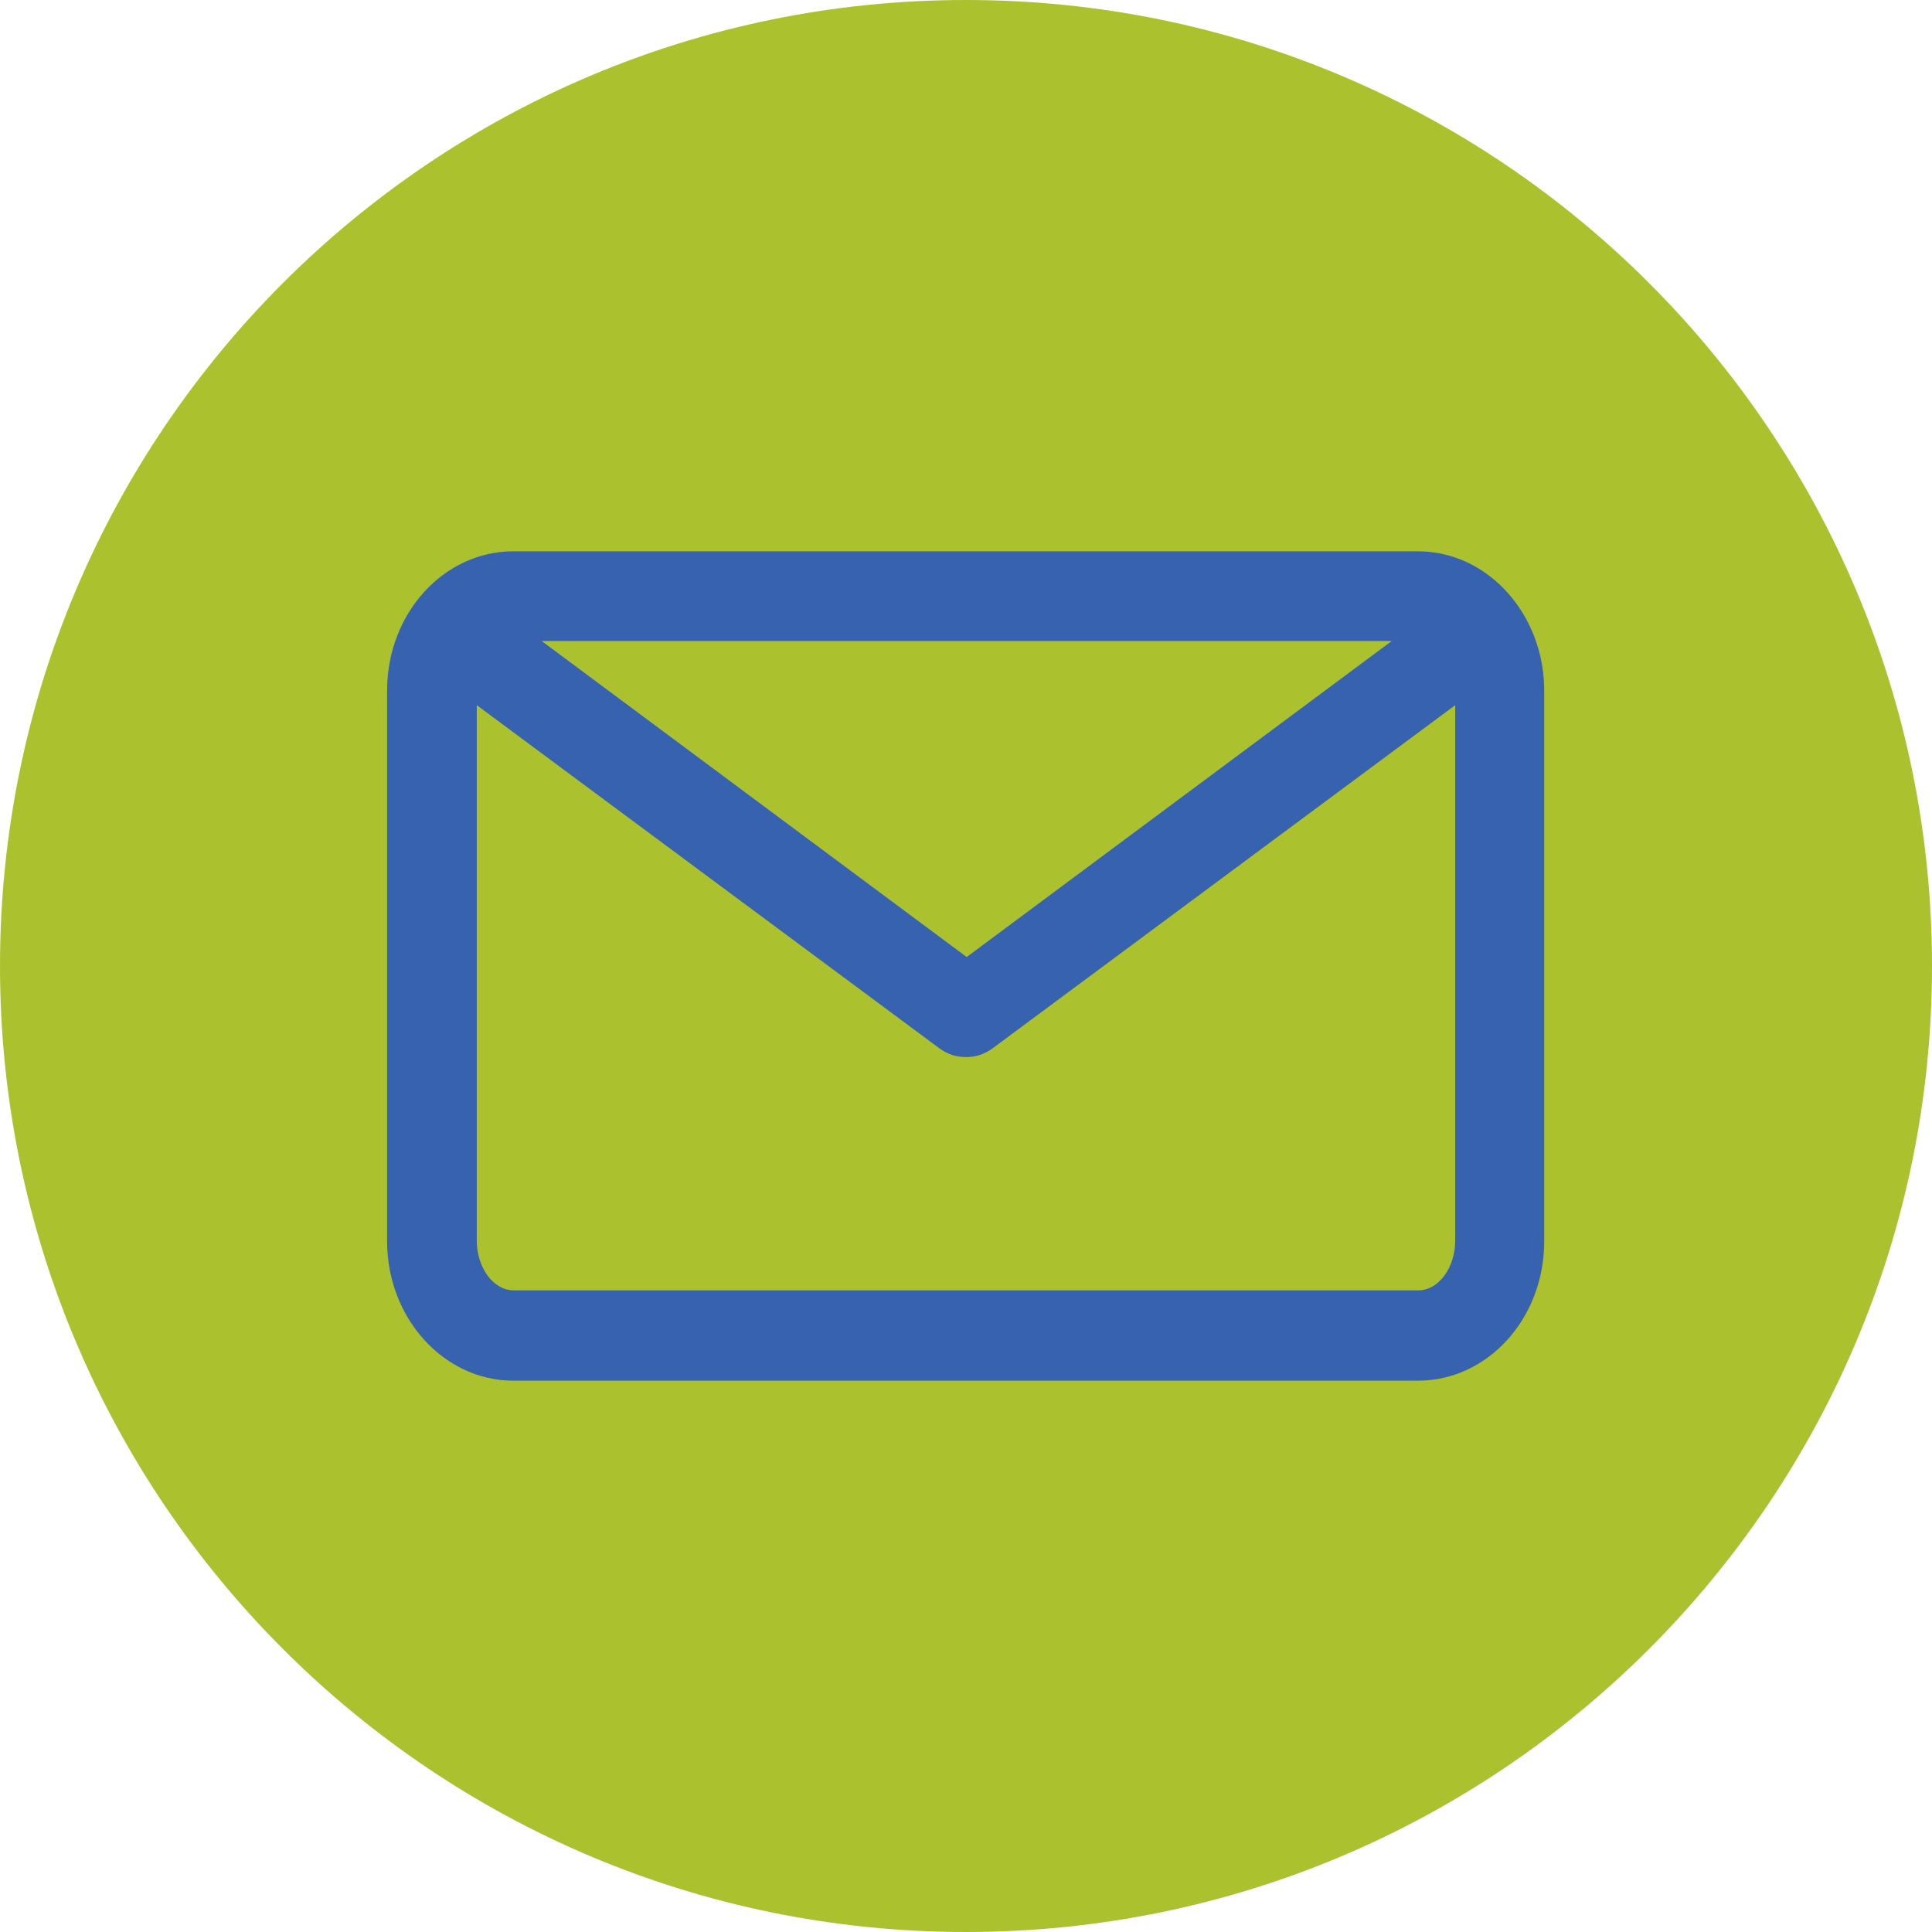
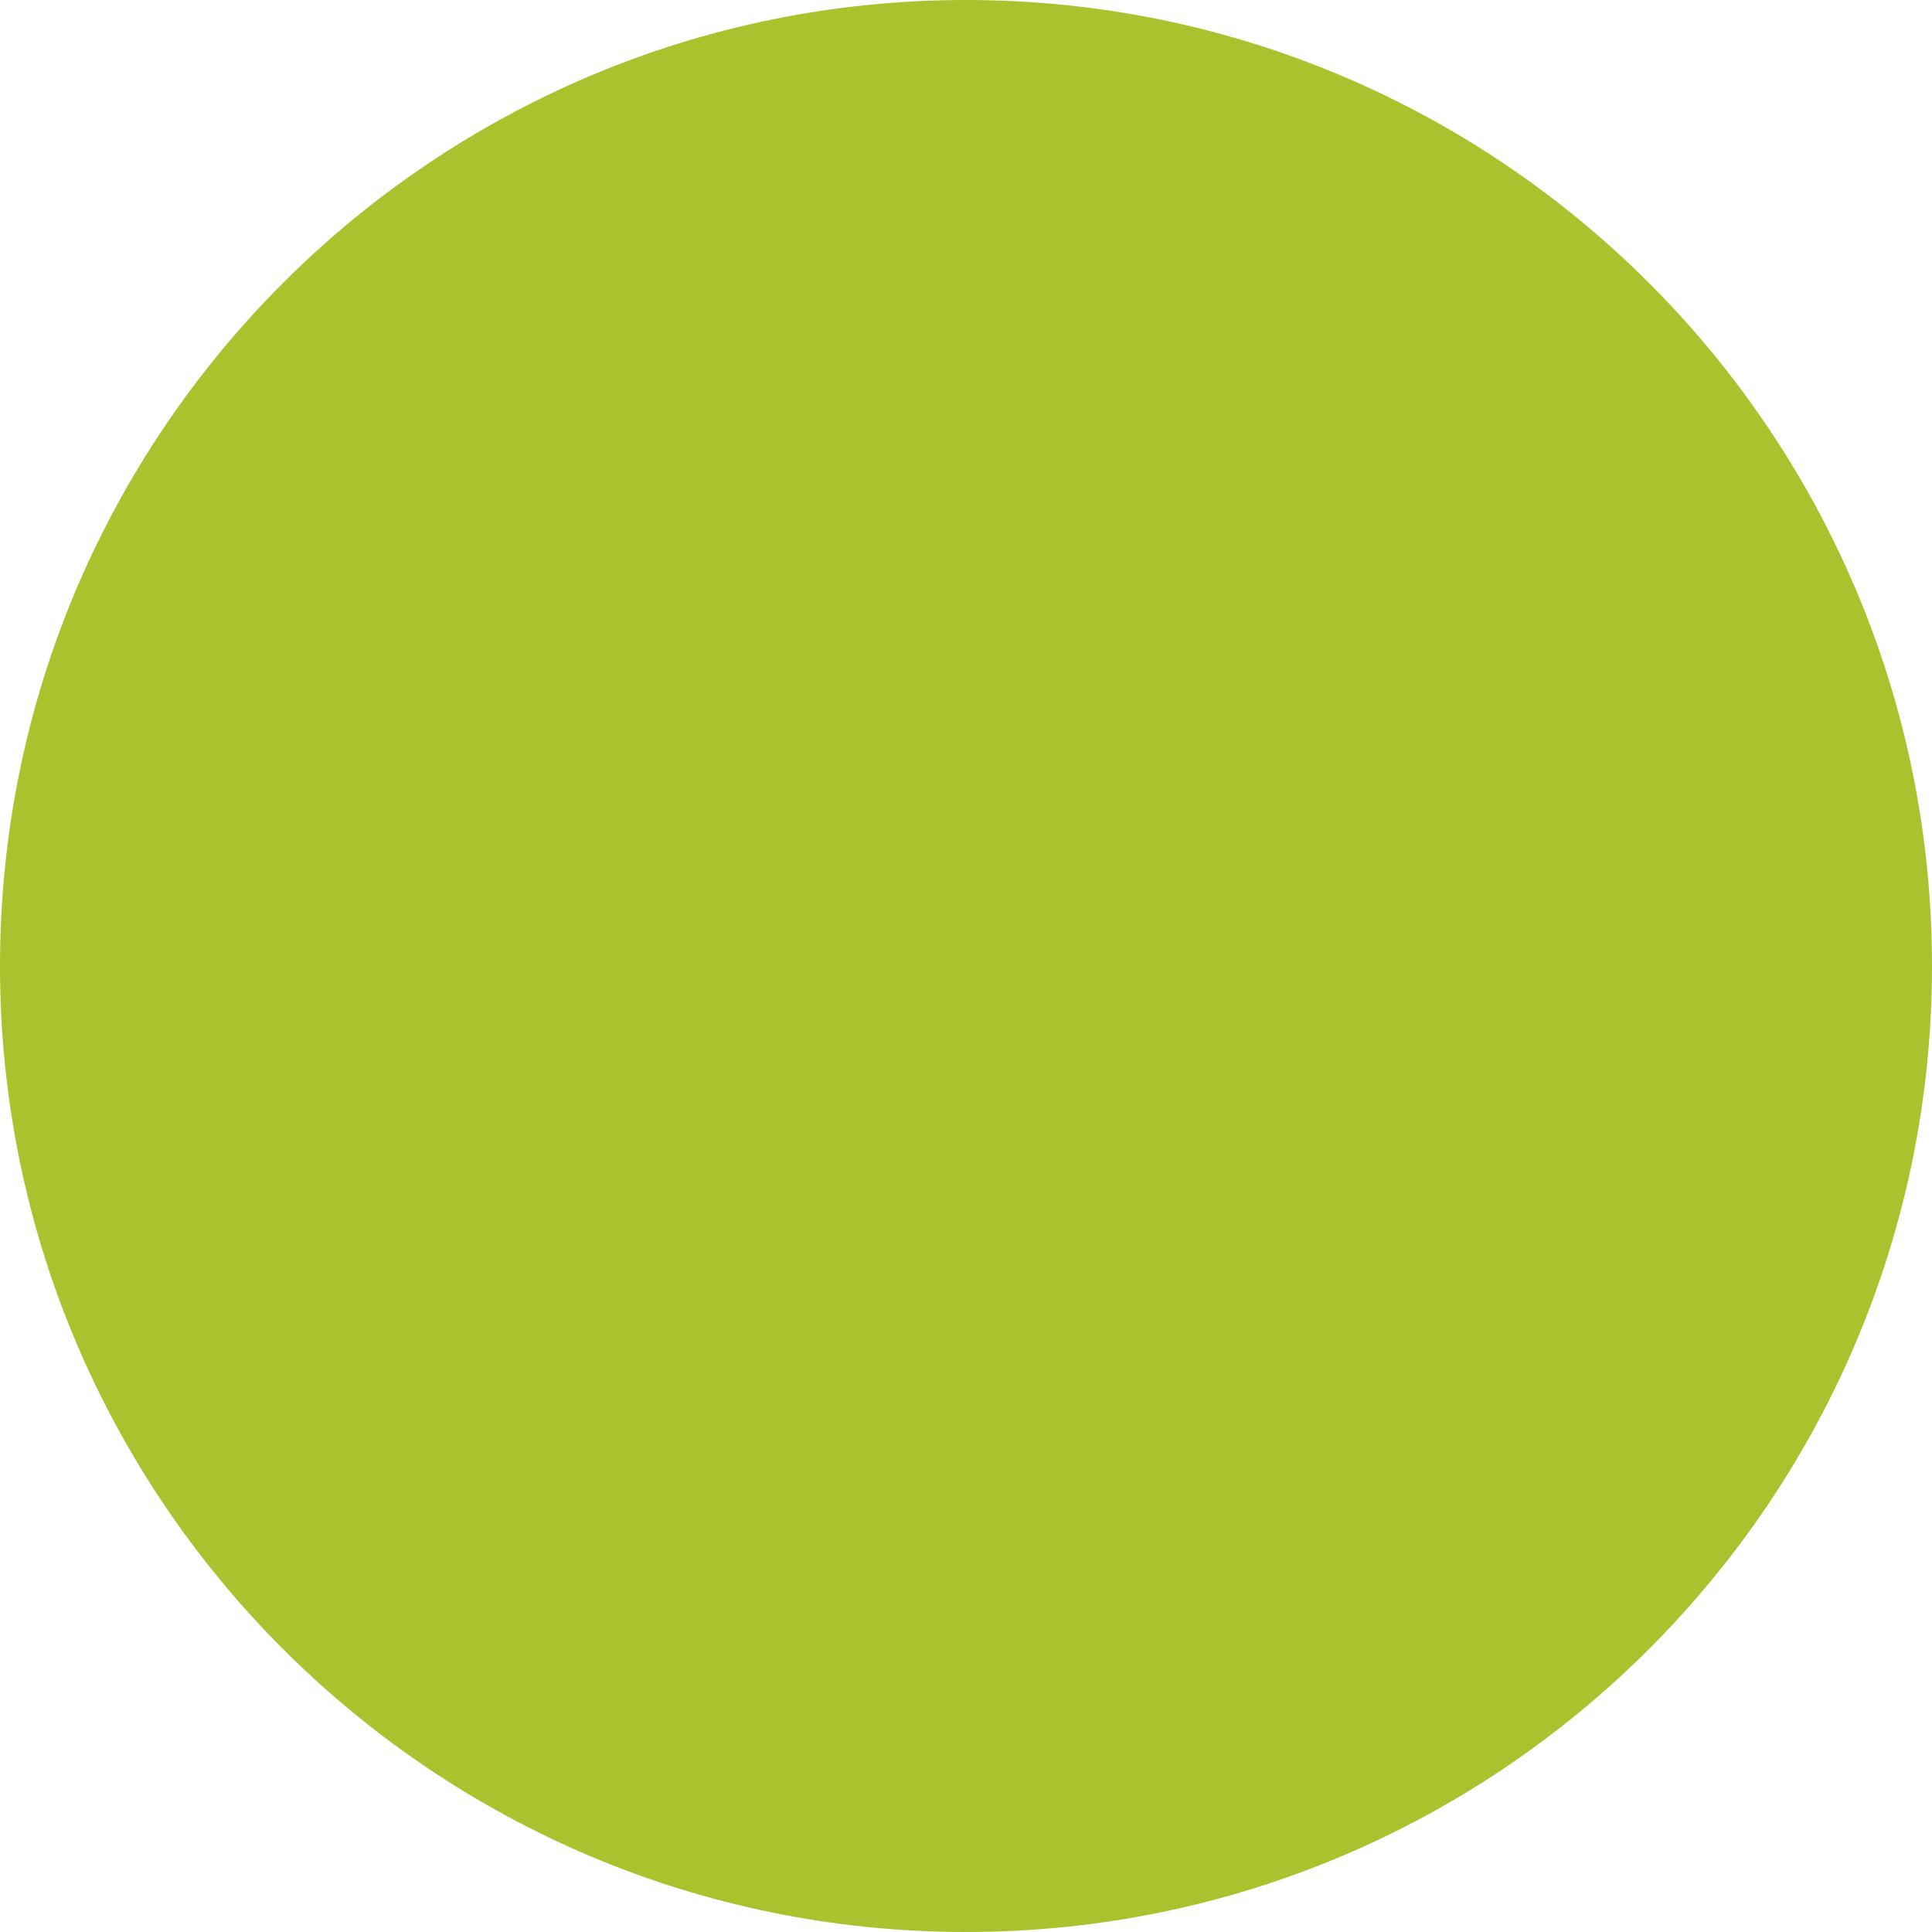
<svg xmlns="http://www.w3.org/2000/svg" viewBox="0 0 28 28">
  <defs>
    <style>.c{fill:#abc22e;}.d{fill:#3762b0;}</style>
  </defs>
  <g id="a" />
  <g id="b">
    <g>
      <path class="c" d="M14,0h0C21.73,0,28,6.27,28,14h0c0,7.73-6.27,14-14,14h0C6.27,28,0,21.73,0,14H0C0,6.27,6.27,0,14,0Z" />
-       <path class="d" d="M20.56,7.99H7.44c-1.01,0-1.83,.9-1.83,2.02v7.98c0,1.11,.82,2.02,1.83,2.02h13.11c1.01,0,1.83-.9,1.83-2.02v-7.98c0-1.11-.82-2.02-1.83-2.02Zm-.39,1.3l-6.16,4.58-6.16-4.58h12.33Zm.39,9.41H7.44c-.29,0-.53-.33-.53-.72v-7.76l6.7,4.97c.12,.09,.25,.13,.39,.13s.27-.04,.39-.13l6.7-4.97v7.76c0,.39-.24,.72-.53,.72Z" />
    </g>
  </g>
</svg>